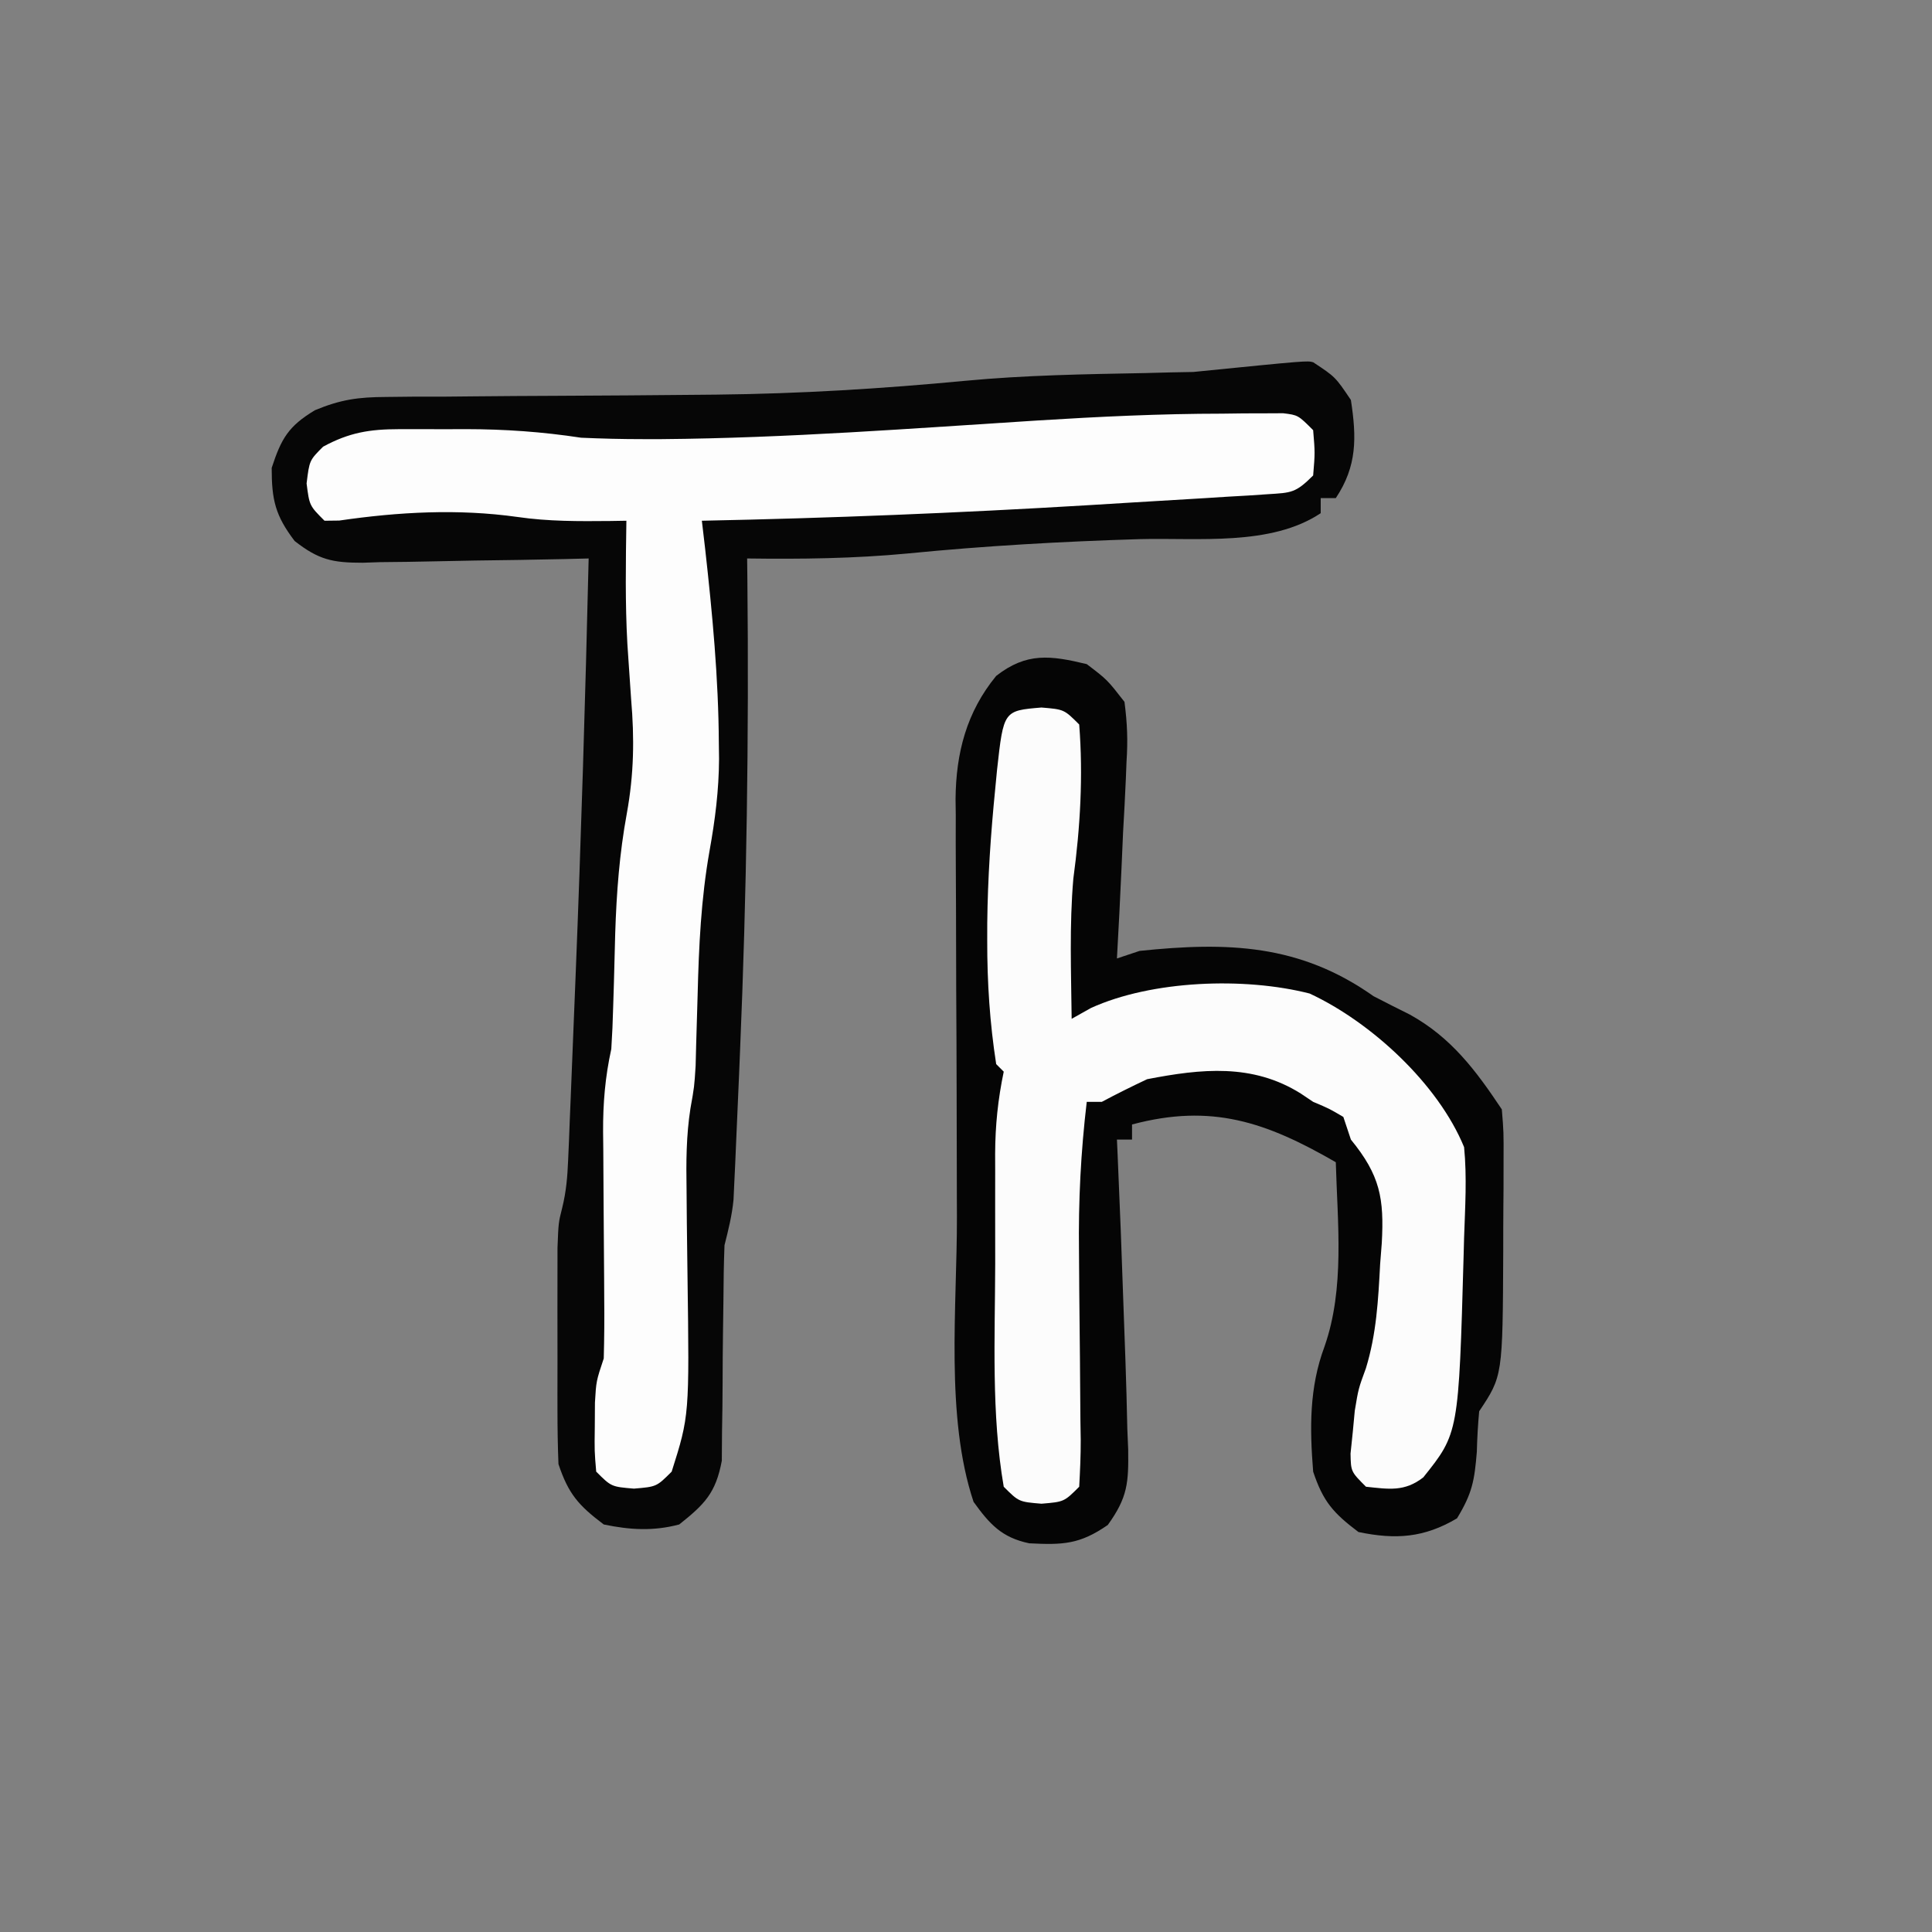
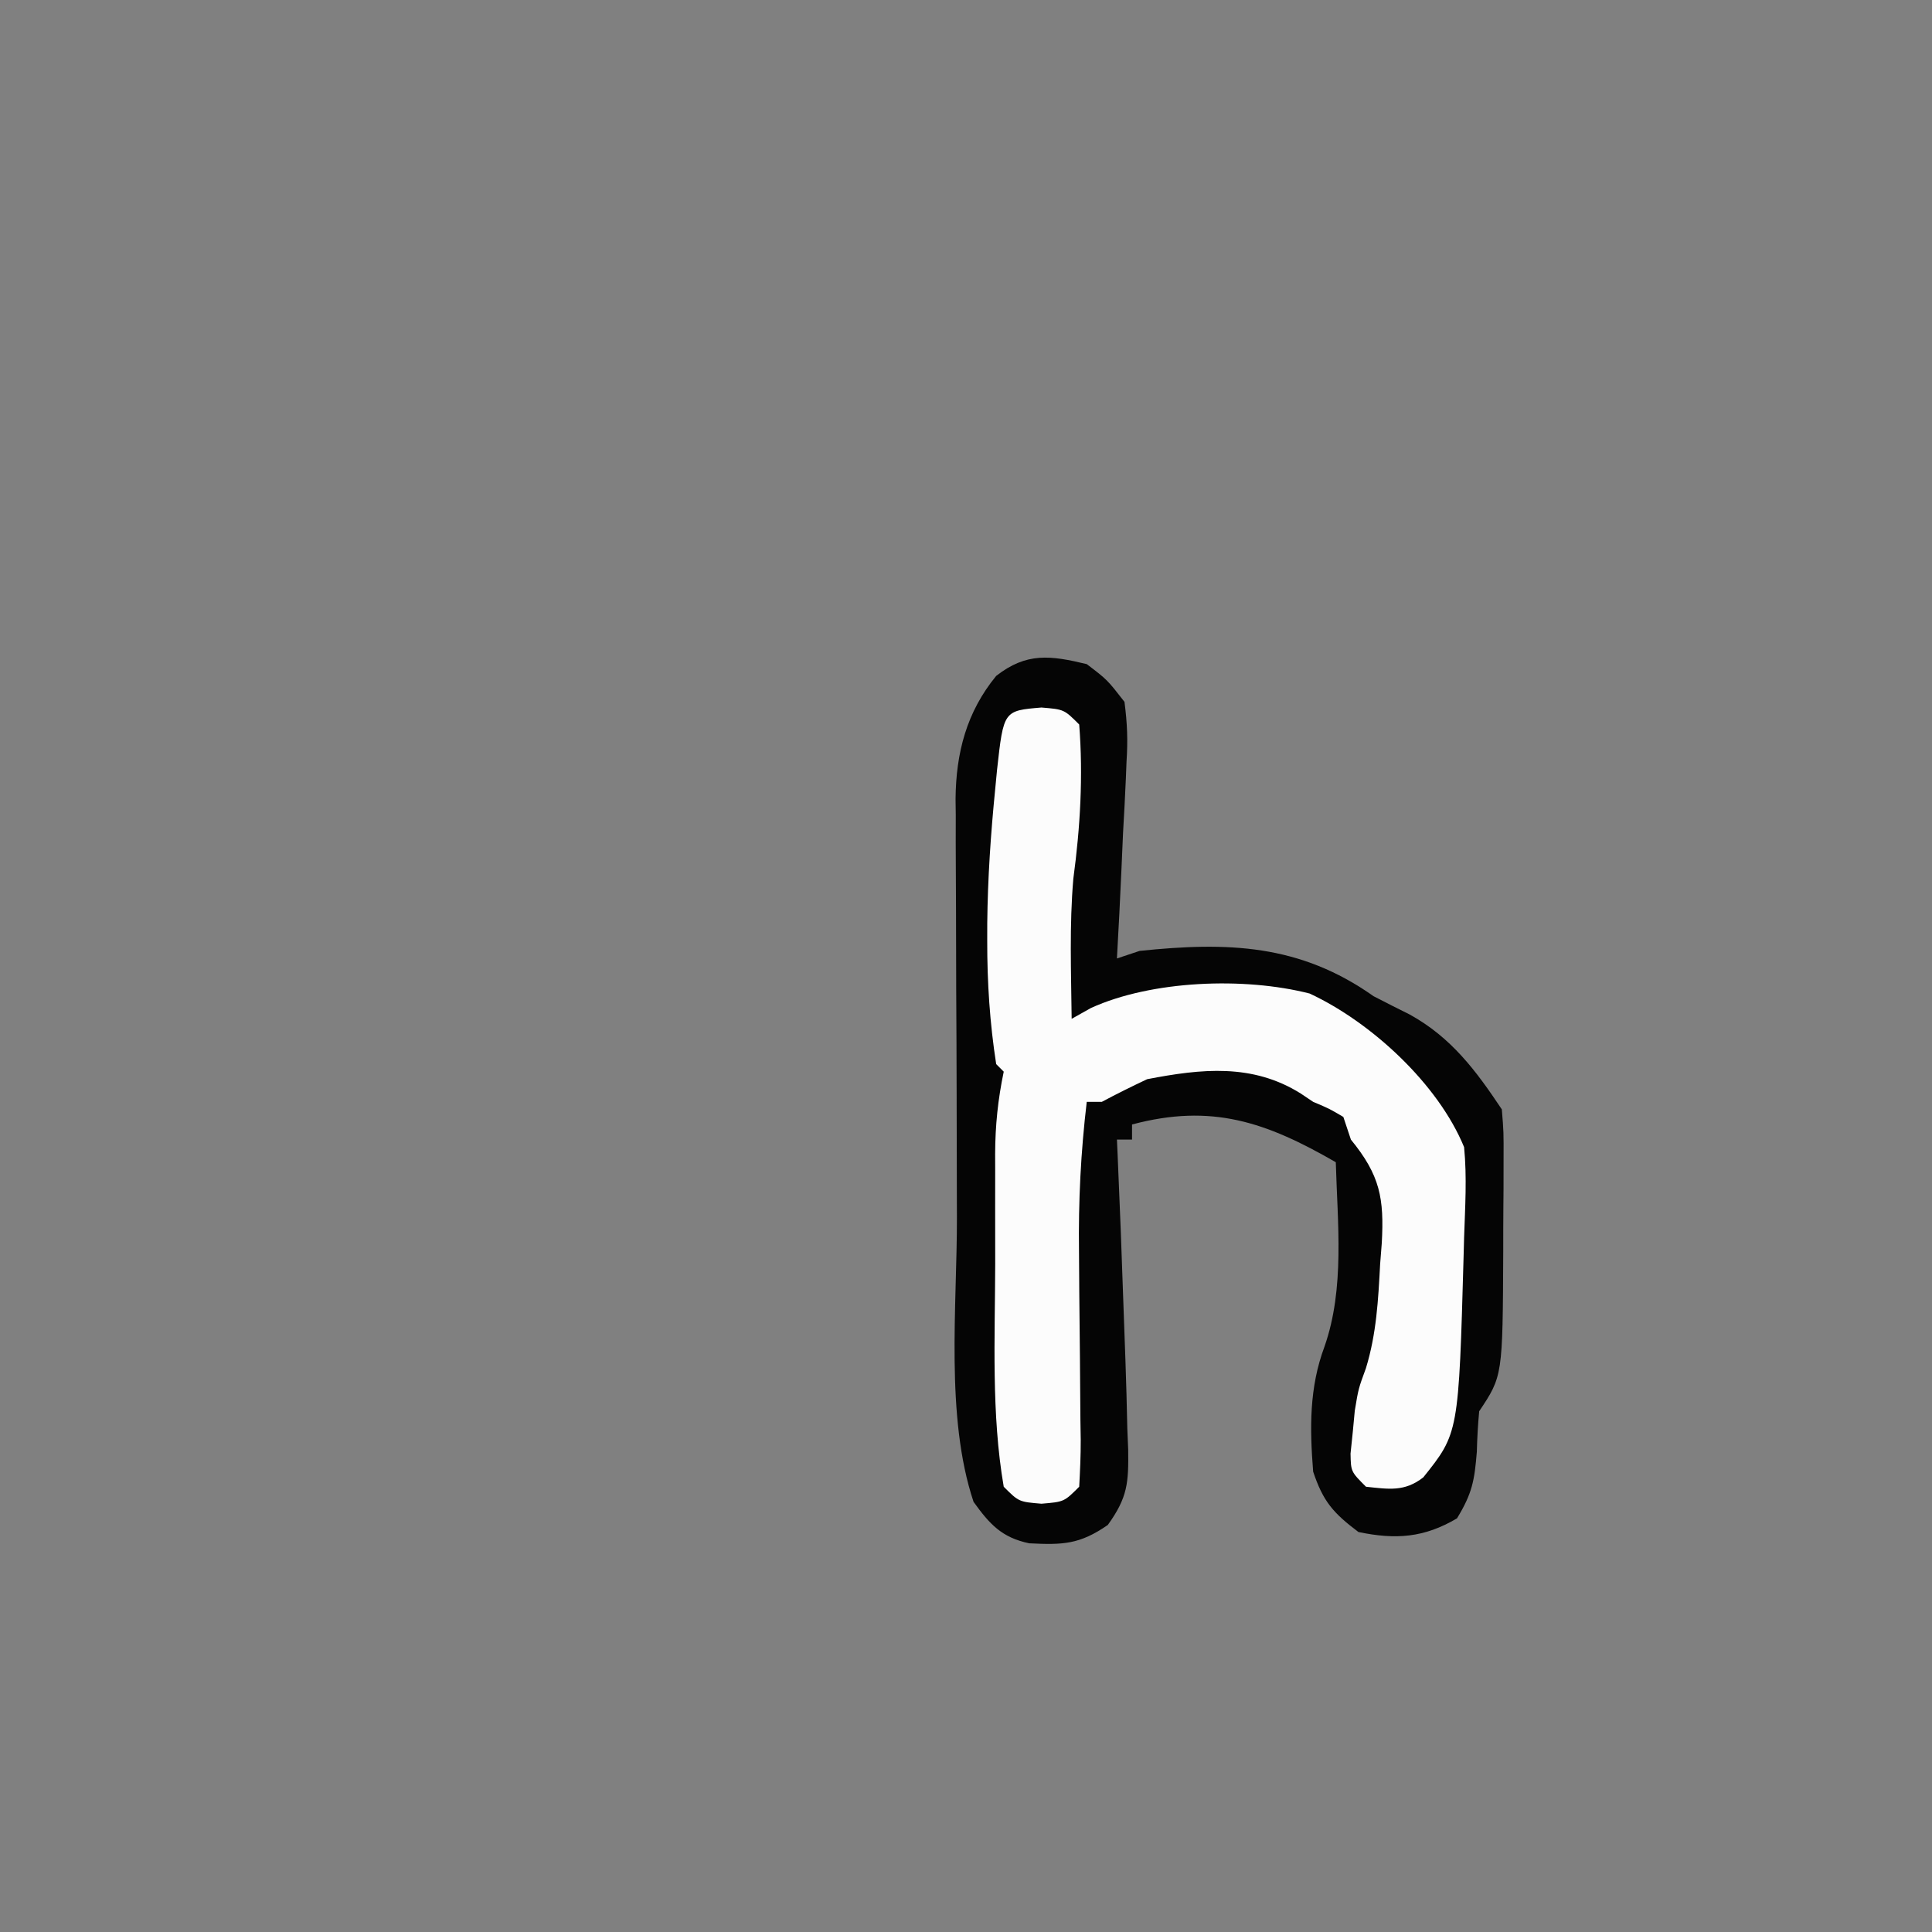
<svg xmlns="http://www.w3.org/2000/svg" version="1.1" width="256" height="256">
  <rect width="100%" height="100%" fill="#808080" stroke="none" />
-   <path d="M0 0 C2.938 1.938 2.938 1.938 5 5 C5.763 9.984 5.831 13.754 3 18 C2.34 18 1.68 18 1 18 C1 18.66 1 19.32 1 20 C-5.613 24.408 -15.292 23.231 -23 23.438 C-33.287 23.75 -43.502 24.328 -53.744 25.34 C-60.843 26.013 -67.872 26.096 -75 26 C-74.984 27.395 -74.984 27.395 -74.968 28.818 C-74.757 49.633 -75.06 70.389 -75.938 91.188 C-75.981 92.249 -76.025 93.311 -76.07 94.405 C-76.196 97.431 -76.328 100.456 -76.465 103.48 C-76.503 104.386 -76.542 105.292 -76.582 106.225 C-76.622 107.061 -76.662 107.897 -76.703 108.759 C-76.736 109.485 -76.769 110.211 -76.804 110.959 C-77.005 113.056 -77.486 114.961 -78 117 C-78.091 119.404 -78.132 121.809 -78.141 124.215 C-78.159 125.637 -78.179 127.06 -78.199 128.482 C-78.228 130.712 -78.25 132.941 -78.25 135.171 C-78.254 137.332 -78.288 139.491 -78.328 141.652 C-78.337 142.941 -78.347 144.23 -78.356 145.558 C-79.157 149.842 -80.635 151.32 -84 154 C-87.425 154.91 -90.539 154.722 -94 154 C-97.346 151.473 -98.68 149.961 -100 146 C-100.096 143.617 -100.131 141.232 -100.133 138.848 C-100.134 138.151 -100.135 137.455 -100.136 136.737 C-100.136 135.265 -100.135 133.793 -100.13 132.322 C-100.125 130.074 -100.13 127.827 -100.137 125.58 C-100.136 124.148 -100.135 122.717 -100.133 121.285 C-100.132 119.985 -100.131 118.684 -100.129 117.344 C-100 114 -100 114 -99.509 112.059 C-98.974 109.896 -98.81 107.936 -98.719 105.711 C-98.682 104.865 -98.645 104.02 -98.607 103.148 C-98.572 102.233 -98.536 101.318 -98.5 100.375 C-98.46 99.412 -98.419 98.448 -98.378 97.455 C-98.247 94.304 -98.123 91.152 -98 88 C-97.912 85.835 -97.825 83.669 -97.737 81.504 C-96.997 63.007 -96.437 44.507 -96 26 C-97.064 26.026 -98.129 26.052 -99.225 26.079 C-103.185 26.17 -107.145 26.227 -111.106 26.275 C-112.818 26.3 -114.53 26.334 -116.242 26.377 C-118.707 26.438 -121.171 26.466 -123.637 26.488 C-124.779 26.527 -124.779 26.527 -125.945 26.566 C-129.946 26.569 -131.772 26.179 -134.96 23.684 C-137.53 20.303 -138 18.234 -138 14 C-136.727 10.105 -135.791 8.476 -132.265 6.353 C-128.833 4.931 -126.517 4.617 -122.825 4.599 C-121.621 4.586 -120.418 4.573 -119.178 4.559 C-117.884 4.559 -116.591 4.559 -115.258 4.559 C-113.889 4.547 -112.52 4.533 -111.151 4.519 C-107.541 4.482 -103.93 4.462 -100.319 4.447 C-93.923 4.419 -87.528 4.372 -81.133 4.309 C-80.439 4.302 -79.746 4.296 -79.031 4.289 C-68.011 4.173 -57.106 3.504 -46.133 2.461 C-38.204 1.712 -30.269 1.582 -22.309 1.434 C-21.173 1.404 -20.037 1.374 -18.867 1.344 C-17.878 1.325 -16.889 1.306 -15.871 1.287 C-0.805 -0.22 -0.805 -0.22 0 0 Z " fill="#060606" transform="translate(174,48)" />
  <path d="M0 0 C2.71 2.059 2.71 2.059 5 5 C5.371 7.875 5.458 10.088 5.27 12.926 C5.226 14.047 5.226 14.047 5.181 15.191 C5.082 17.567 4.948 19.939 4.812 22.312 C4.739 23.928 4.668 25.543 4.6 27.158 C4.427 31.107 4.222 35.053 4 39 C5.485 38.505 5.485 38.505 7 38 C18.665 36.784 28.225 37.088 38 44 C39.597 44.827 41.201 45.64 42.812 46.438 C48.314 49.484 51.565 53.847 55 59 C55.243 61.983 55.243 61.983 55.23 65.609 C55.229 66.922 55.227 68.234 55.225 69.586 C55.218 70.27 55.212 70.954 55.206 71.659 C55.188 73.729 55.185 75.798 55.186 77.867 C55.113 94.33 55.113 94.33 52 99 C51.831 100.787 51.734 102.581 51.688 104.375 C51.375 108.182 51.09 109.852 49.062 113.188 C44.705 115.766 40.941 116.03 36 115 C32.654 112.473 31.32 110.961 30 107 C29.545 101.255 29.47 95.877 31.5 90.438 C34.213 82.705 33.224 74.076 33 66 C23.742 60.655 16.534 58.191 6 61 C6 61.66 6 62.32 6 63 C5.34 63 4.68 63 4 63 C4.03 63.672 4.061 64.345 4.092 65.038 C4.392 71.833 4.653 78.63 4.88 85.428 C4.957 87.722 5.039 90.016 5.128 92.31 C5.237 95.311 5.311 98.31 5.375 101.312 C5.413 102.218 5.451 103.123 5.49 104.055 C5.547 108.462 5.435 110.397 2.789 114.066 C-0.956 116.663 -3.193 116.714 -7.621 116.496 C-11.266 115.736 -12.868 113.957 -15 111 C-18.776 99.671 -17.176 85.097 -17.203 73.219 C-17.206 72.361 -17.209 71.503 -17.212 70.619 C-17.227 66.097 -17.236 61.575 -17.24 57.053 C-17.246 52.408 -17.27 47.764 -17.298 43.12 C-17.317 39.517 -17.322 35.914 -17.324 32.311 C-17.327 30.598 -17.335 28.885 -17.348 27.172 C-17.365 24.781 -17.363 22.39 -17.356 19.998 C-17.366 19.304 -17.375 18.61 -17.384 17.895 C-17.333 11.775 -15.932 6.354 -12 1.562 C-7.972 -1.584 -4.793 -1.157 0 0 Z " fill="#050505" transform="translate(144,88)" />
-   <path d="M0 0 C0.956 -0.012 1.912 -0.024 2.896 -0.037 C3.806 -0.039 4.715 -0.041 5.652 -0.043 C6.857 -0.049 6.857 -0.049 8.086 -0.055 C10.062 0.188 10.062 0.188 12.062 2.188 C12.312 5.188 12.312 5.188 12.062 8.188 C9.734 10.516 9.19 10.477 6.029 10.674 C5.19 10.731 4.352 10.787 3.488 10.846 C2.113 10.924 2.113 10.924 0.711 11.004 C-0.722 11.096 -0.722 11.096 -2.183 11.189 C-5.309 11.386 -8.436 11.569 -11.562 11.75 C-13.7 11.88 -15.837 12.011 -17.975 12.142 C-34.954 13.16 -51.931 13.845 -68.938 14.188 C-68.793 15.422 -68.649 16.657 -68.5 17.93 C-67.541 26.51 -66.733 35.048 -66.688 43.688 C-66.678 44.367 -66.669 45.046 -66.66 45.746 C-66.684 49.906 -67.179 53.818 -67.918 57.914 C-69.049 64.303 -69.339 70.586 -69.5 77.062 C-69.56 79.227 -69.624 81.391 -69.691 83.555 C-69.715 84.494 -69.739 85.434 -69.764 86.402 C-69.938 89.188 -69.938 89.188 -70.451 92.062 C-71.013 95.675 -71.026 99.182 -70.965 102.824 C-70.952 104.304 -70.94 105.784 -70.928 107.264 C-70.903 109.563 -70.875 111.862 -70.842 114.161 C-70.587 132.76 -70.587 132.76 -72.938 140.188 C-74.938 142.188 -74.938 142.188 -77.938 142.438 C-80.938 142.188 -80.938 142.188 -82.938 140.188 C-83.168 137.473 -83.168 137.473 -83.125 134.25 C-83.119 133.189 -83.112 132.128 -83.105 131.035 C-82.938 128.188 -82.938 128.188 -81.938 125.188 C-81.864 122.514 -81.846 119.868 -81.875 117.195 C-81.879 116.412 -81.883 115.629 -81.886 114.823 C-81.903 111.475 -81.931 108.128 -81.958 104.781 C-81.976 102.336 -81.988 99.89 -82 97.445 C-82.008 96.693 -82.017 95.941 -82.025 95.166 C-82.043 91.352 -81.753 87.904 -80.938 84.188 C-80.818 82.345 -80.738 80.499 -80.691 78.652 C-80.659 77.595 -80.626 76.537 -80.592 75.447 C-80.531 73.26 -80.474 71.072 -80.42 68.885 C-80.247 63.473 -79.859 58.295 -78.879 52.965 C-77.937 47.759 -77.862 43.066 -78.312 37.812 C-78.426 36.184 -78.537 34.555 -78.645 32.926 C-78.725 31.736 -78.725 31.736 -78.807 30.522 C-79.111 25.082 -79.017 19.634 -78.938 14.188 C-79.65 14.199 -80.363 14.211 -81.098 14.223 C-85.257 14.262 -89.252 14.287 -93.375 13.688 C-101.249 12.582 -109.13 13.021 -116.977 14.164 C-117.624 14.172 -118.271 14.18 -118.938 14.188 C-120.938 12.188 -120.938 12.188 -121.312 9.25 C-120.938 6.188 -120.938 6.188 -119.125 4.375 C-115.659 2.494 -112.956 2.06 -109.078 2.055 C-108.127 2.053 -107.175 2.052 -106.195 2.051 C-105.203 2.055 -104.21 2.059 -103.188 2.062 C-102.21 2.059 -101.233 2.055 -100.227 2.051 C-95.015 2.058 -90.098 2.402 -84.938 3.188 C-82.195 3.309 -79.492 3.378 -76.75 3.375 C-75.923 3.375 -75.095 3.375 -74.243 3.375 C-57.639 3.236 -41.027 1.953 -24.46 0.905 C-16.306 0.395 -8.173 0.006 0 0 Z " fill="#FDFDFD" transform="translate(161.938,54.812)" />
  <path d="M0 0 C3 0.25 3 0.25 5 2.25 C5.535 9.072 5.138 15.906 4.223 22.676 C3.69 28.838 3.932 35.07 4 41.25 C4.846 40.776 5.691 40.301 6.562 39.812 C14.618 36.151 26.861 35.68 35.535 37.898 C43.693 41.694 52.557 49.865 56 58.25 C56.392 62.239 56.133 66.248 56 70.25 C55.981 70.989 55.961 71.727 55.941 72.488 C55.283 96.148 55.283 96.148 50.59 102.012 C48.111 103.942 46.029 103.572 43 103.25 C41 101.25 41 101.25 40.953 98.859 C41.051 97.916 41.149 96.972 41.25 96 C41.338 95.067 41.425 94.133 41.516 93.172 C42 90.25 42 90.25 42.992 87.547 C44.392 82.968 44.623 78.514 44.875 73.75 C44.947 72.826 45.019 71.901 45.094 70.949 C45.415 65.046 44.878 61.991 41 57.25 C40.67 56.26 40.34 55.27 40 54.25 C38.133 53.149 38.133 53.149 36 52.25 C35.456 51.885 34.912 51.52 34.352 51.145 C27.959 47.138 21.196 47.856 14 49.25 C11.978 50.204 9.972 51.196 8 52.25 C7.34 52.25 6.68 52.25 6 52.25 C5.212 58.909 4.881 65.423 4.973 72.125 C4.985 73.952 4.998 75.779 5.01 77.605 C5.035 80.447 5.063 83.289 5.096 86.131 C5.126 88.9 5.144 91.669 5.16 94.438 C5.174 95.293 5.187 96.148 5.201 97.029 C5.21 99.104 5.114 101.178 5 103.25 C3 105.25 3 105.25 0 105.5 C-3 105.25 -3 105.25 -5 103.25 C-6.66 93.642 -6.155 83.459 -6.13 73.736 C-6.125 71.226 -6.13 68.717 -6.137 66.207 C-6.136 64.596 -6.135 62.986 -6.133 61.375 C-6.135 60.632 -6.137 59.89 -6.139 59.124 C-6.122 55.358 -5.768 51.928 -5 48.25 C-5.33 47.92 -5.66 47.59 -6 47.25 C-6.848 41.792 -7.194 36.456 -7.188 30.938 C-7.187 30.176 -7.186 29.414 -7.185 28.629 C-7.123 22.639 -6.72 16.71 -6.125 10.75 C-6.047 9.931 -5.968 9.112 -5.887 8.268 C-5.018 0.418 -5.018 0.418 0 0 Z " fill="#FCFCFC" transform="translate(138,93.75)" />
</svg>